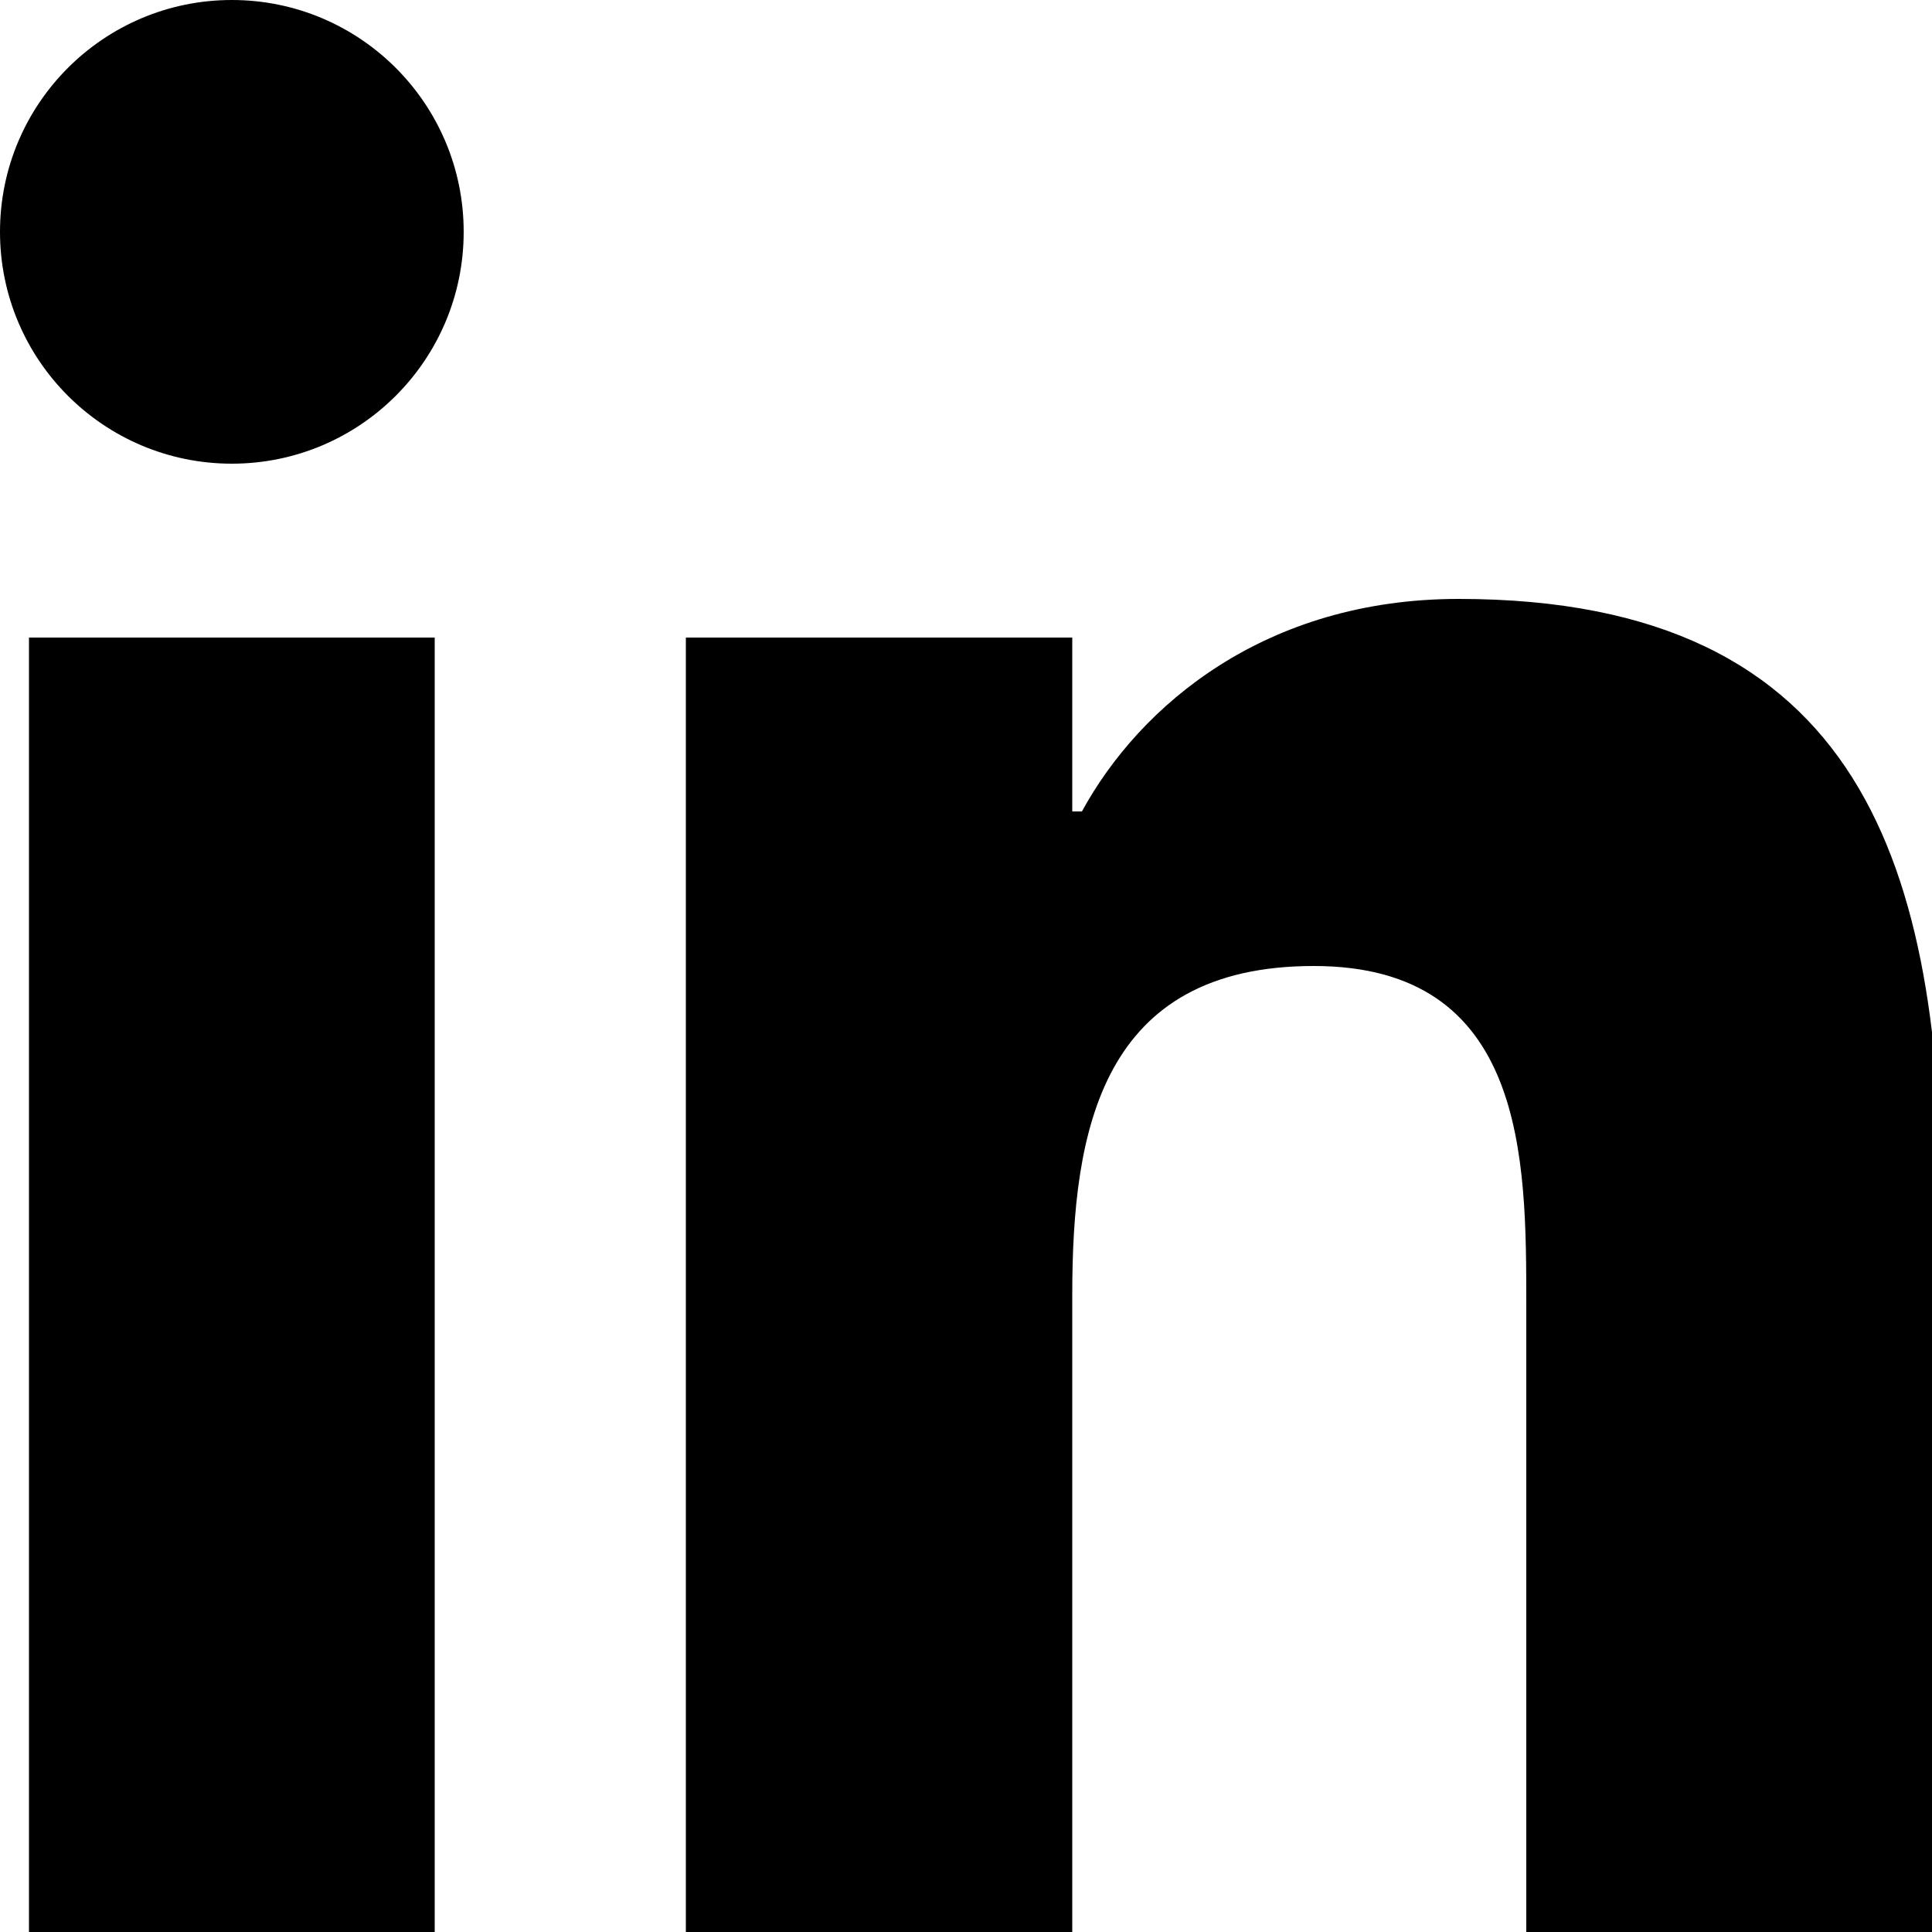
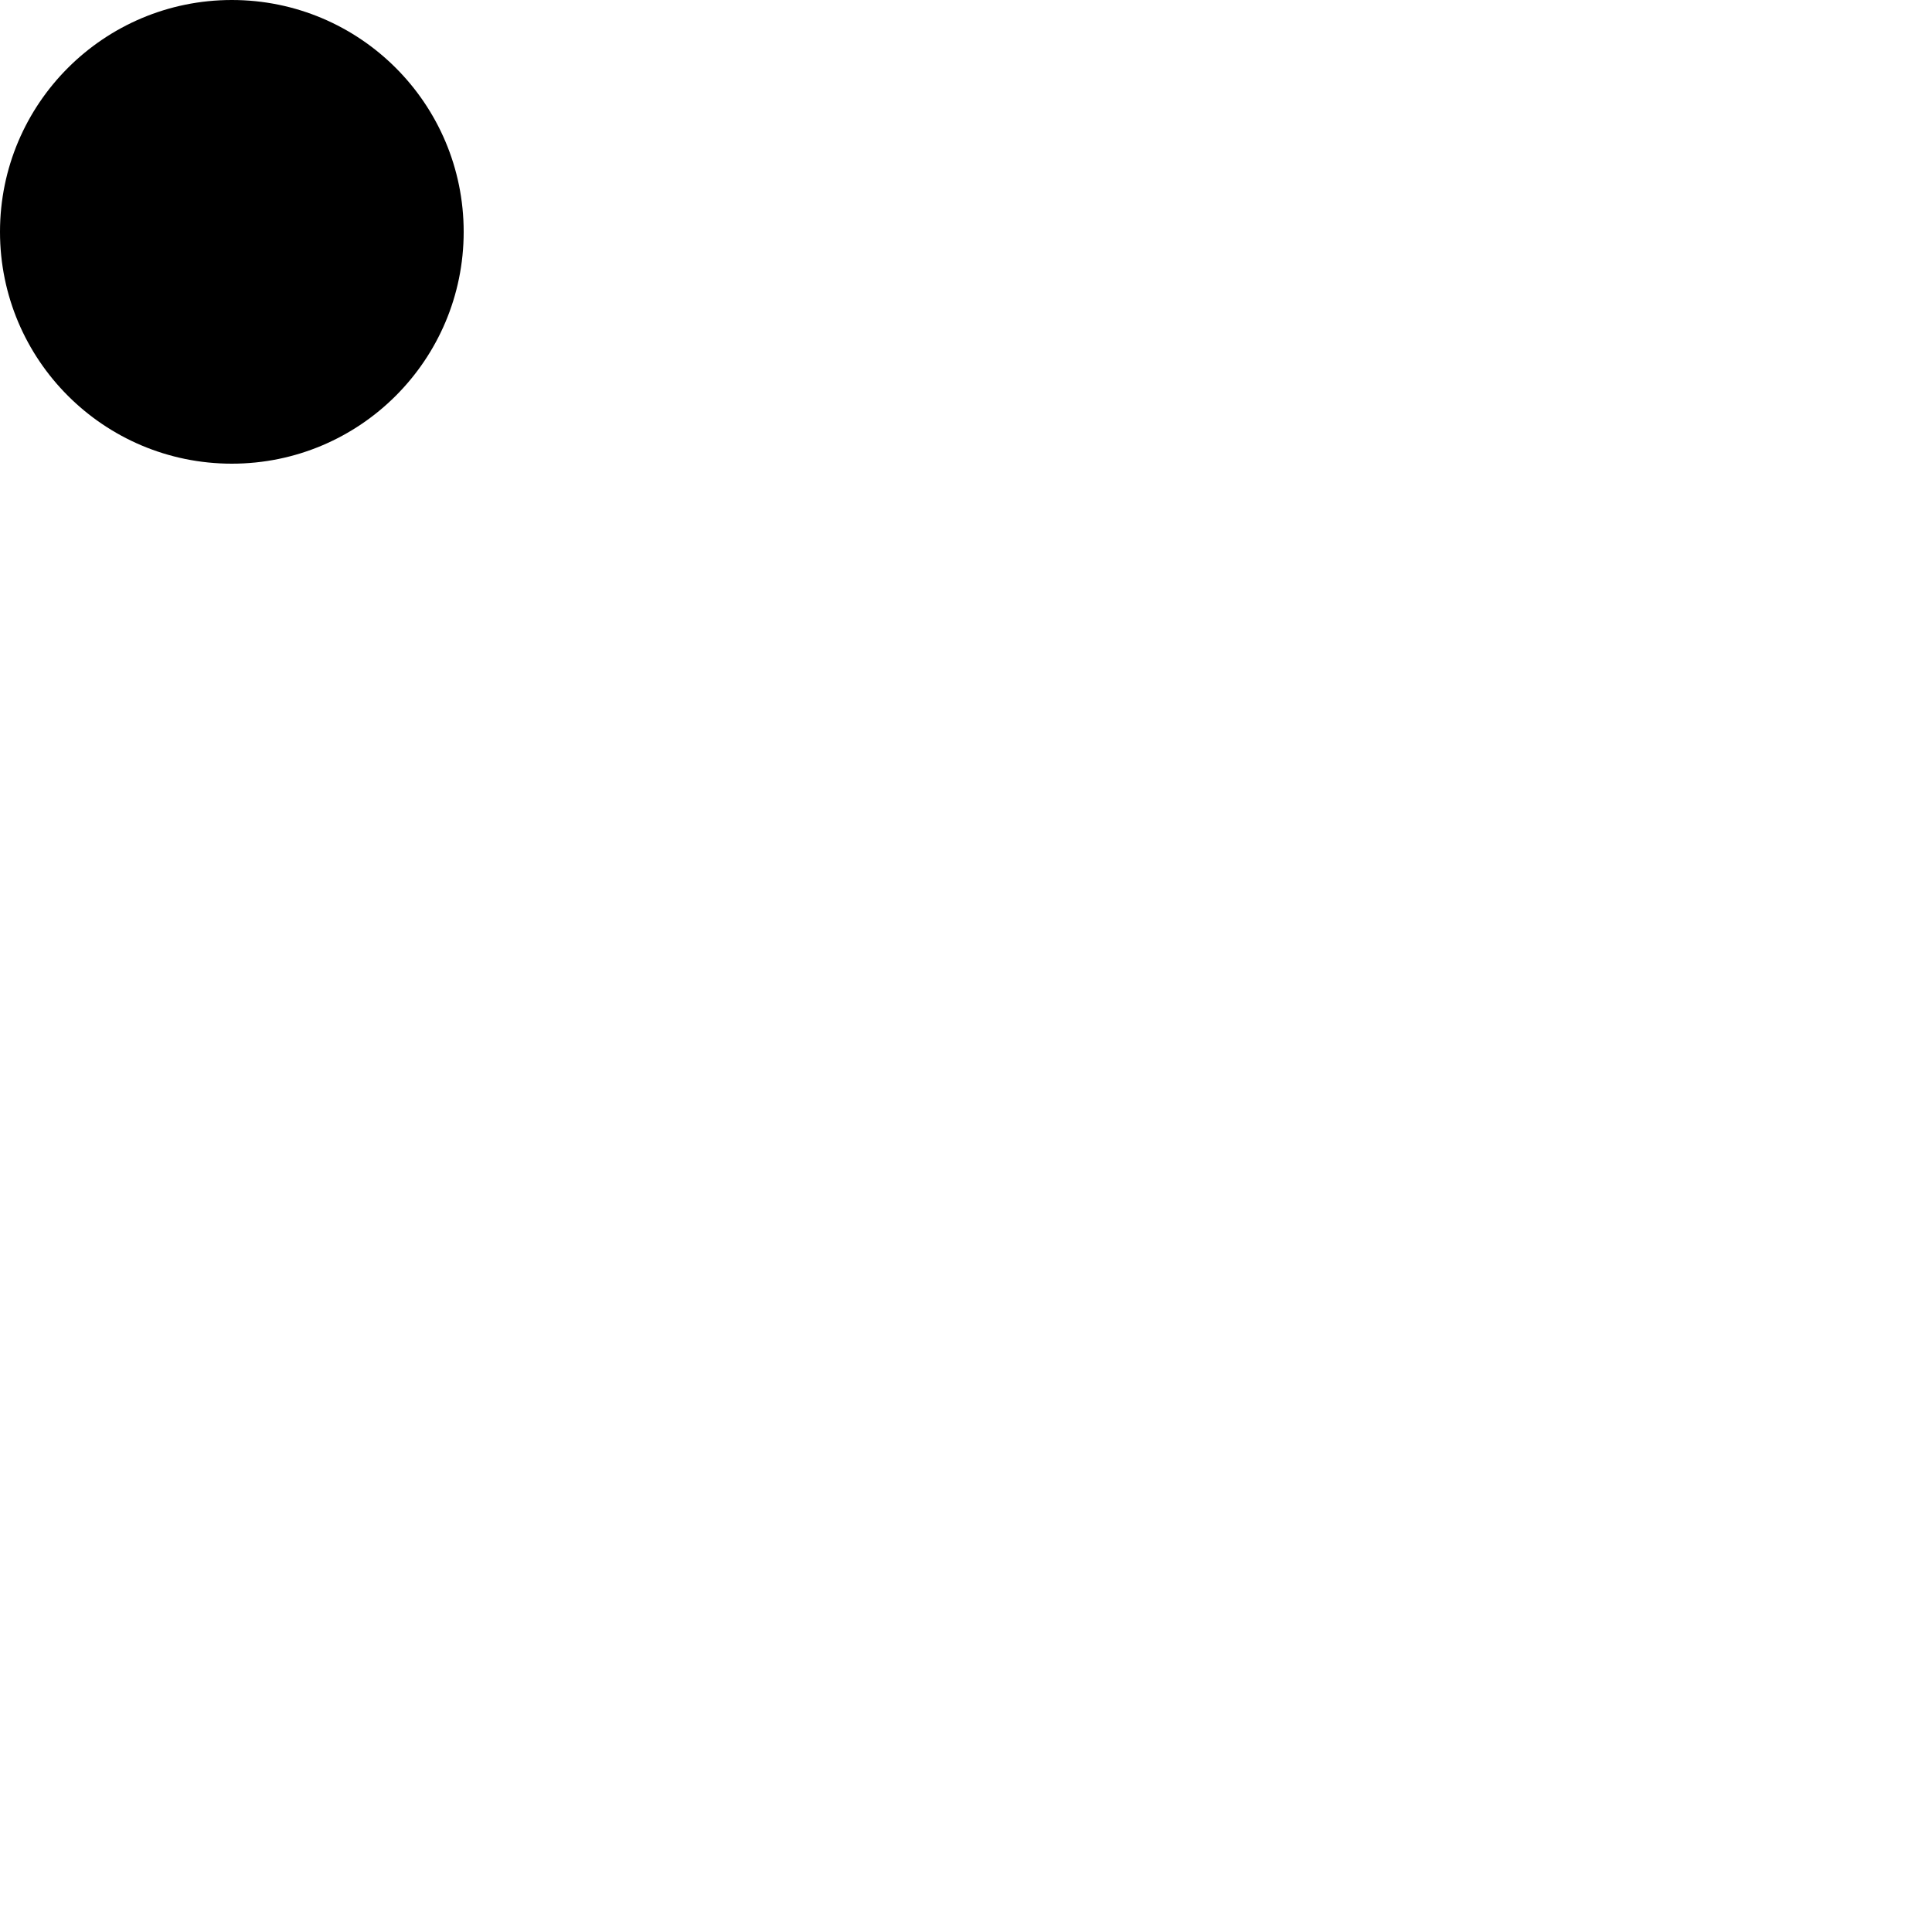
<svg xmlns="http://www.w3.org/2000/svg" viewBox="0 0 20 20" id="ln" fill="inherit">
-   <path d="M.3 6.6h4.2V20H.3z" />
  <circle cx="2.4" cy="2.4" r="2.4" />
-   <path d="M20 20h-4.2v-6.5c0-1.5 0-3.5-2.2-3.5s-2.5 1.7-2.5 3.4V20h-4V6.6h4v1.8h.1c.6-1.1 1.9-2.2 3.9-2.2 4.2 0 5 2.8 5 6.4V20z" />
</svg>